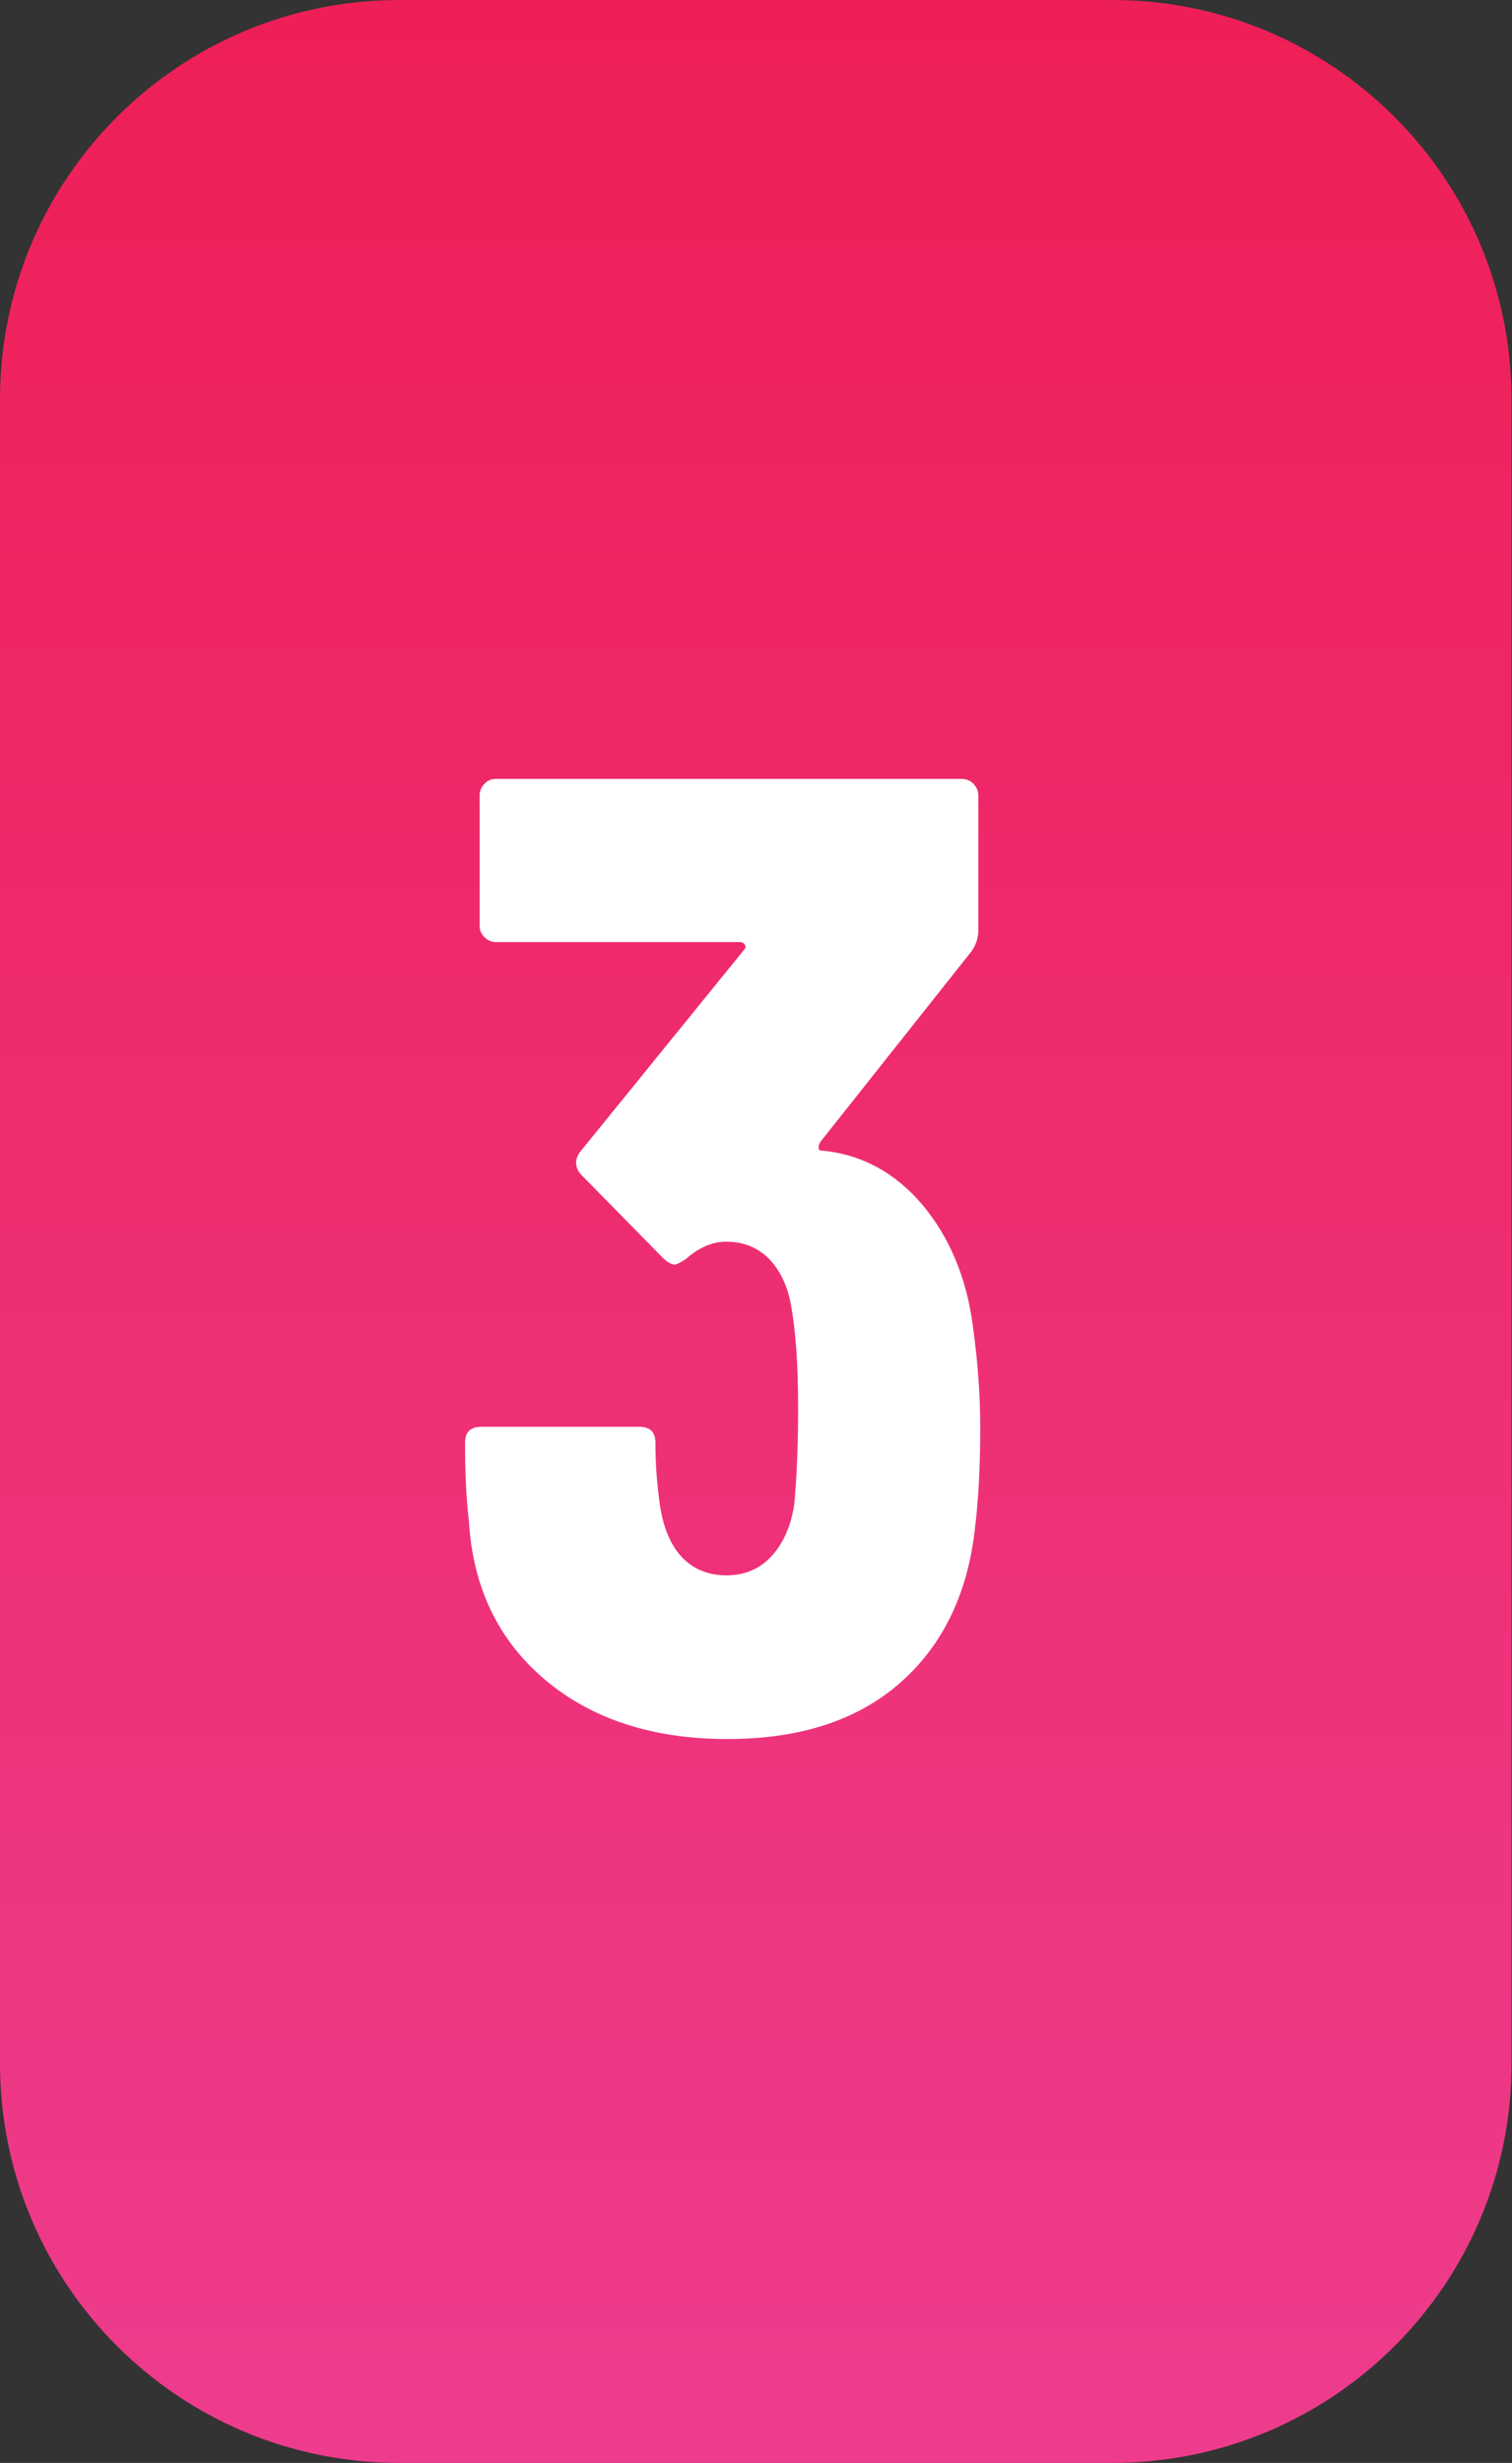
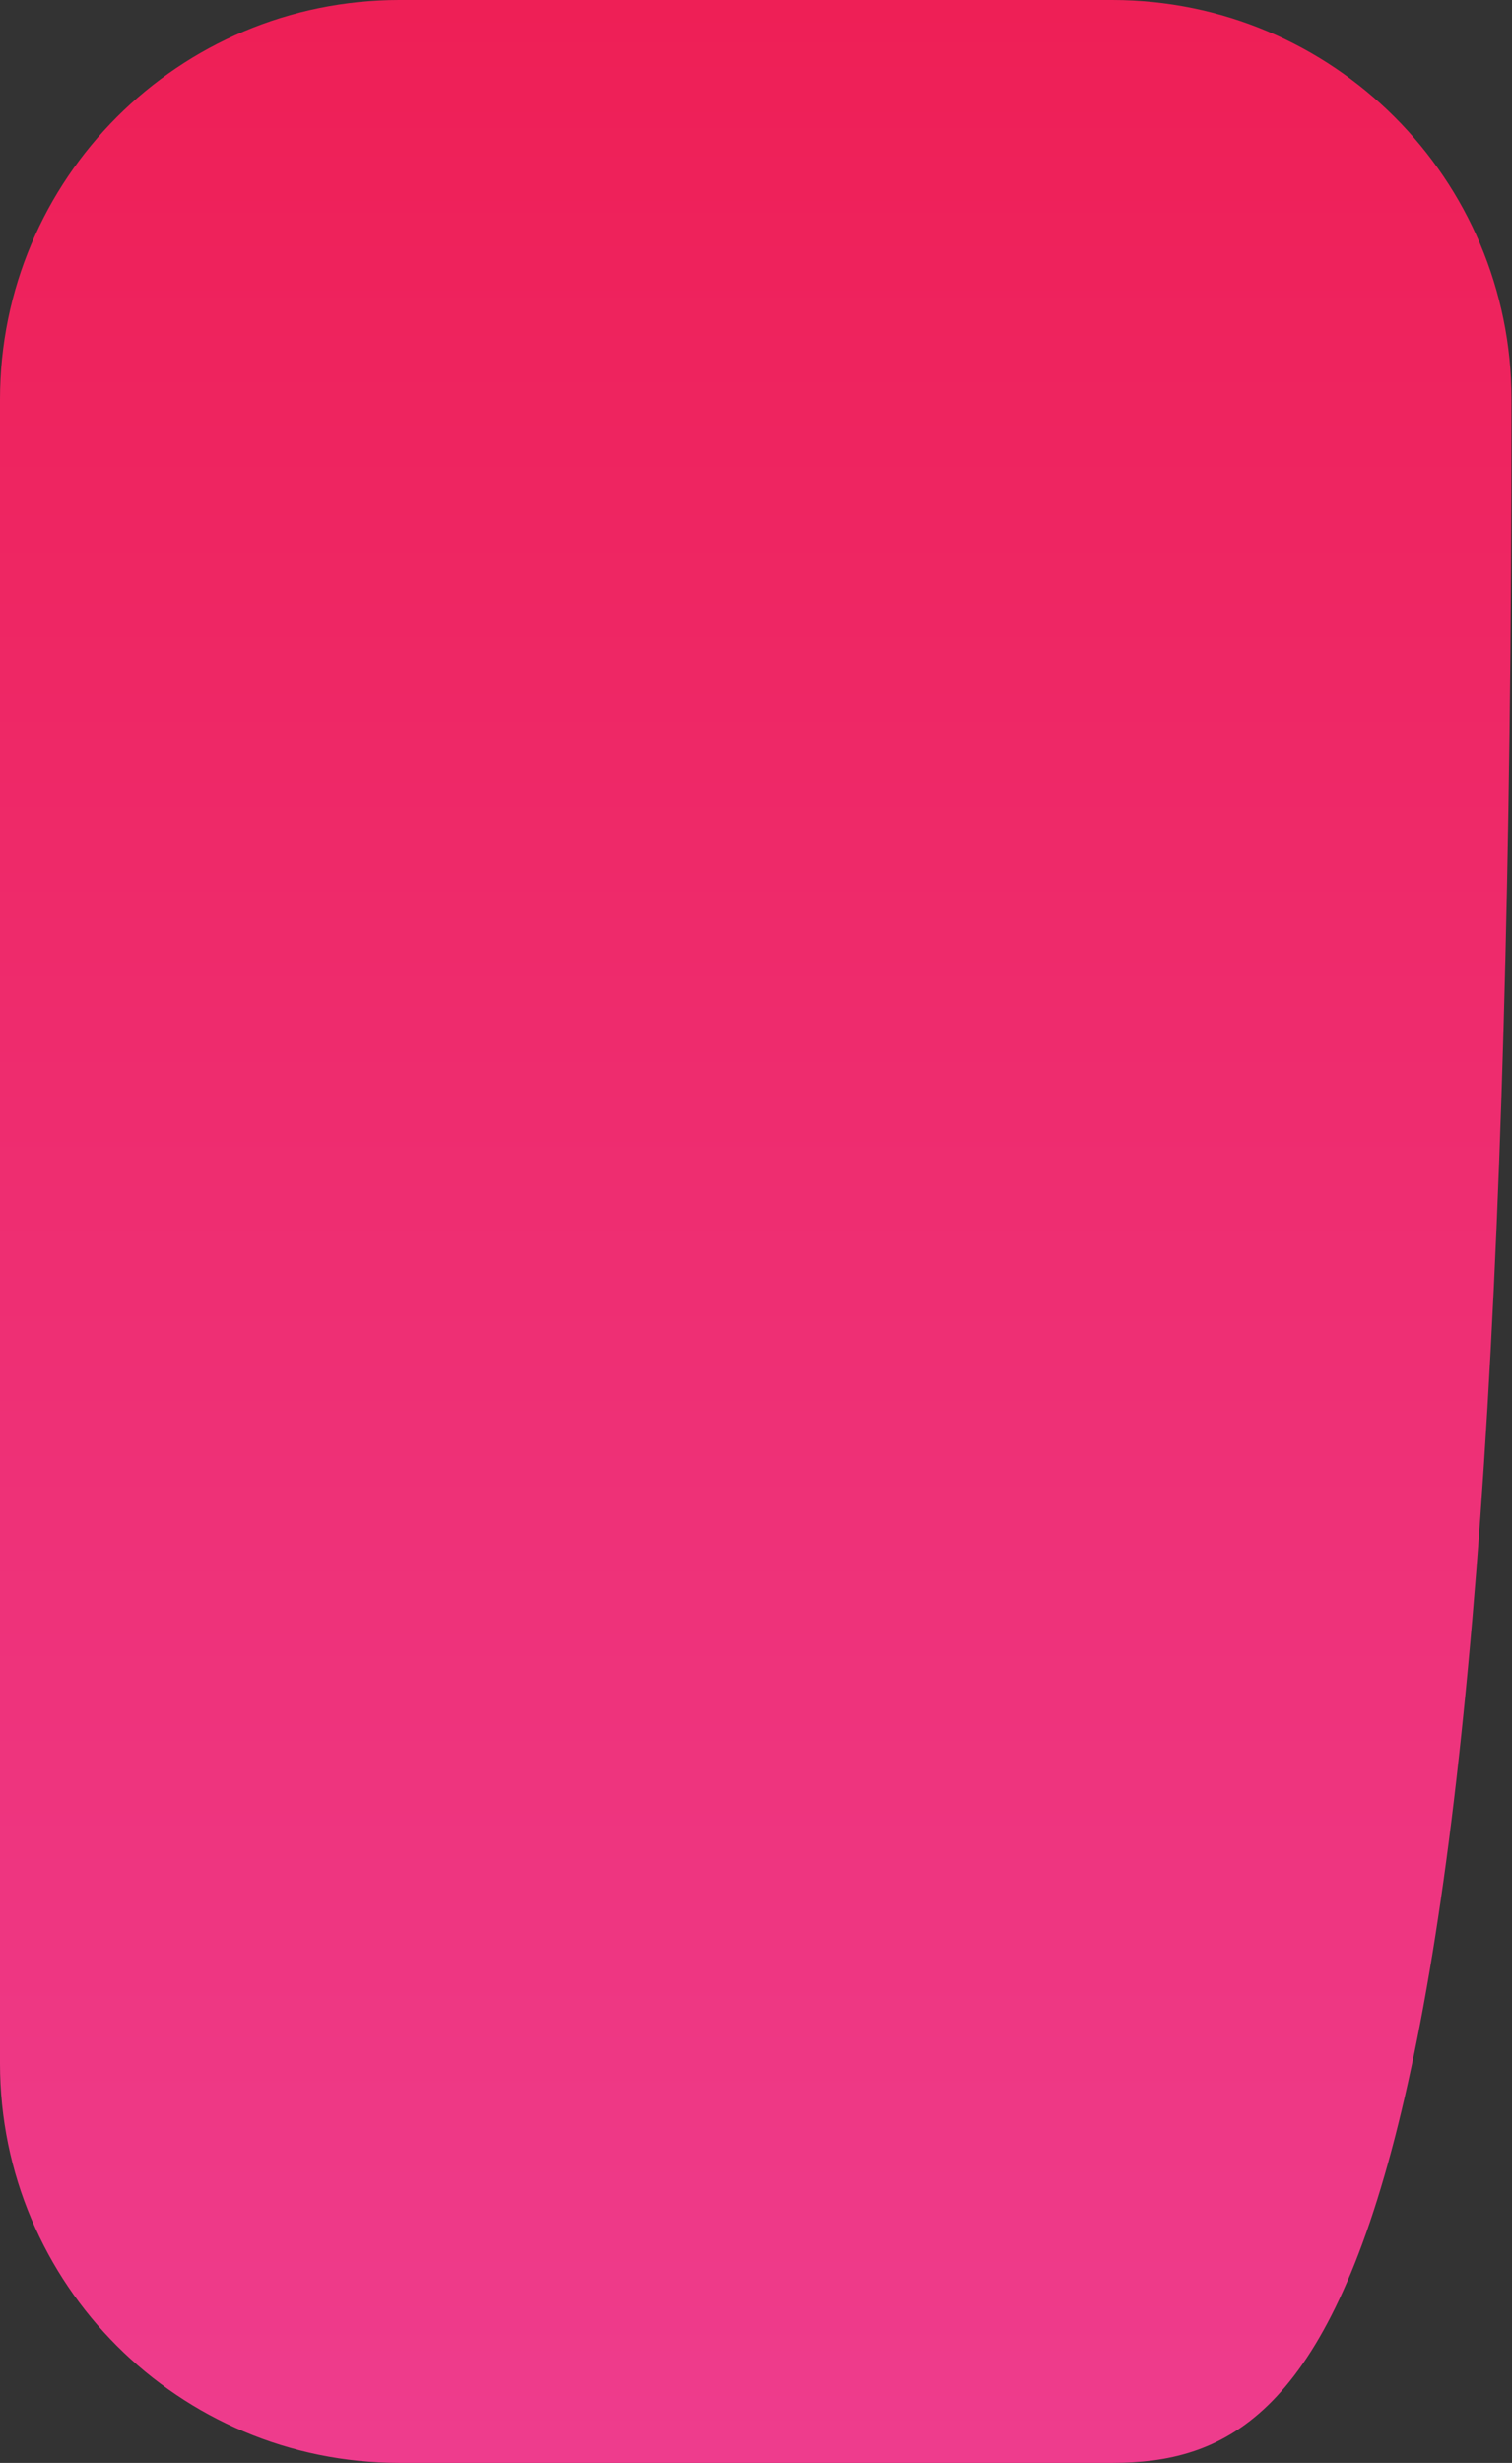
<svg xmlns="http://www.w3.org/2000/svg" version="1.1" x="0px" y="0px" viewBox="0 0 31.05 50.56" style="enable-background:new 0 0 31.05 50.56;" xml:space="preserve">
  <rect x="0" y="0" width="31.05" height="50.56" fill="#333333" stroke="none" />
  <style type="text/css">
	.st0{fill:url(#SVGID_1_);}
	.st1{fill:url(#SVGID_00000085942815328111018720000017194046217600809627_);}
	.st2{fill:url(#SVGID_00000077312793705429131210000006117122408047250314_);}
	.st3{fill:url(#SVGID_00000147904291118988557850000011923574313361401490_);}
	.st4{fill:url(#SVGID_00000142164905450056628030000010583373845865691539_);}
	.st5{fill:#FFFFFF;}
	.st6{fill:url(#SVGID_00000056385802919305155830000010784206606697765541_);}
</style>
  <g id="BACKGROUND">
</g>
  <g id="OBJECTS">
    <linearGradient id="SVGID_1_" gradientUnits="userSpaceOnUse" x1="15.523" y1="0" x2="15.523" y2="50.561">
      <stop offset="0" style="stop-color:#EE1F56" />
      <stop offset="1" style="stop-color:#EE3C8D" />
    </linearGradient>
-     <path class="st0" d="M22.84,50.56H8.2c-4.53,0-8.2-3.67-8.2-8.2V8.2C0,3.67,3.67,0,8.2,0h14.64c4.53,0,8.2,3.67,8.2,8.2v34.15   C31.05,46.89,27.37,50.56,22.84,50.56z" />
+     <path class="st0" d="M22.84,50.56H8.2c-4.53,0-8.2-3.67-8.2-8.2V8.2C0,3.67,3.67,0,8.2,0h14.64c4.53,0,8.2,3.67,8.2,8.2C31.05,46.89,27.37,50.56,22.84,50.56z" />
    <g>
      <g>
-         <path class="st5" d="M20.13,29.31c0,0.82-0.04,1.51-0.11,2.08c-0.15,1.33-0.66,2.39-1.54,3.16c-0.88,0.77-2.06,1.15-3.54,1.15     c-1.54,0-2.79-0.41-3.75-1.22c-0.96-0.81-1.48-1.9-1.56-3.25c-0.06-0.5-0.08-1.04-0.08-1.61c0-0.22,0.11-0.33,0.33-0.33h3.25     c0.22,0,0.33,0.11,0.33,0.33c0,0.43,0.03,0.82,0.08,1.19c0.06,0.48,0.2,0.86,0.44,1.13c0.24,0.27,0.56,0.4,0.94,0.4     c0.37,0,0.68-0.13,0.92-0.39c0.24-0.26,0.4-0.61,0.47-1.06c0.06-0.65,0.08-1.32,0.08-2c0-0.87-0.05-1.56-0.14-2.06     c-0.07-0.43-0.23-0.75-0.46-0.99c-0.23-0.23-0.52-0.35-0.88-0.35c-0.28,0-0.56,0.12-0.83,0.36c-0.11,0.07-0.19,0.11-0.22,0.11     c-0.07,0-0.16-0.05-0.25-0.14l-1.67-1.7c-0.07-0.07-0.11-0.16-0.11-0.25c0-0.07,0.03-0.15,0.08-0.22l3.36-4.14     c0.04-0.04,0.05-0.07,0.03-0.11s-0.06-0.06-0.11-0.06h-5c-0.09,0-0.17-0.03-0.24-0.1c-0.07-0.07-0.1-0.14-0.1-0.24v-2.67     c0-0.09,0.03-0.17,0.1-0.24c0.06-0.07,0.14-0.1,0.24-0.1h9.56c0.09,0,0.17,0.03,0.24,0.1c0.06,0.06,0.1,0.14,0.1,0.24v2.78     c0,0.15-0.05,0.29-0.14,0.42l-3.11,3.92c-0.02,0.04-0.03,0.07-0.03,0.11c0,0.04,0.02,0.06,0.06,0.06     c0.81,0.07,1.51,0.45,2.07,1.11c0.56,0.67,0.91,1.5,1.04,2.5C20.08,27.96,20.13,28.64,20.13,29.31z" />
-       </g>
+         </g>
    </g>
  </g>
</svg>